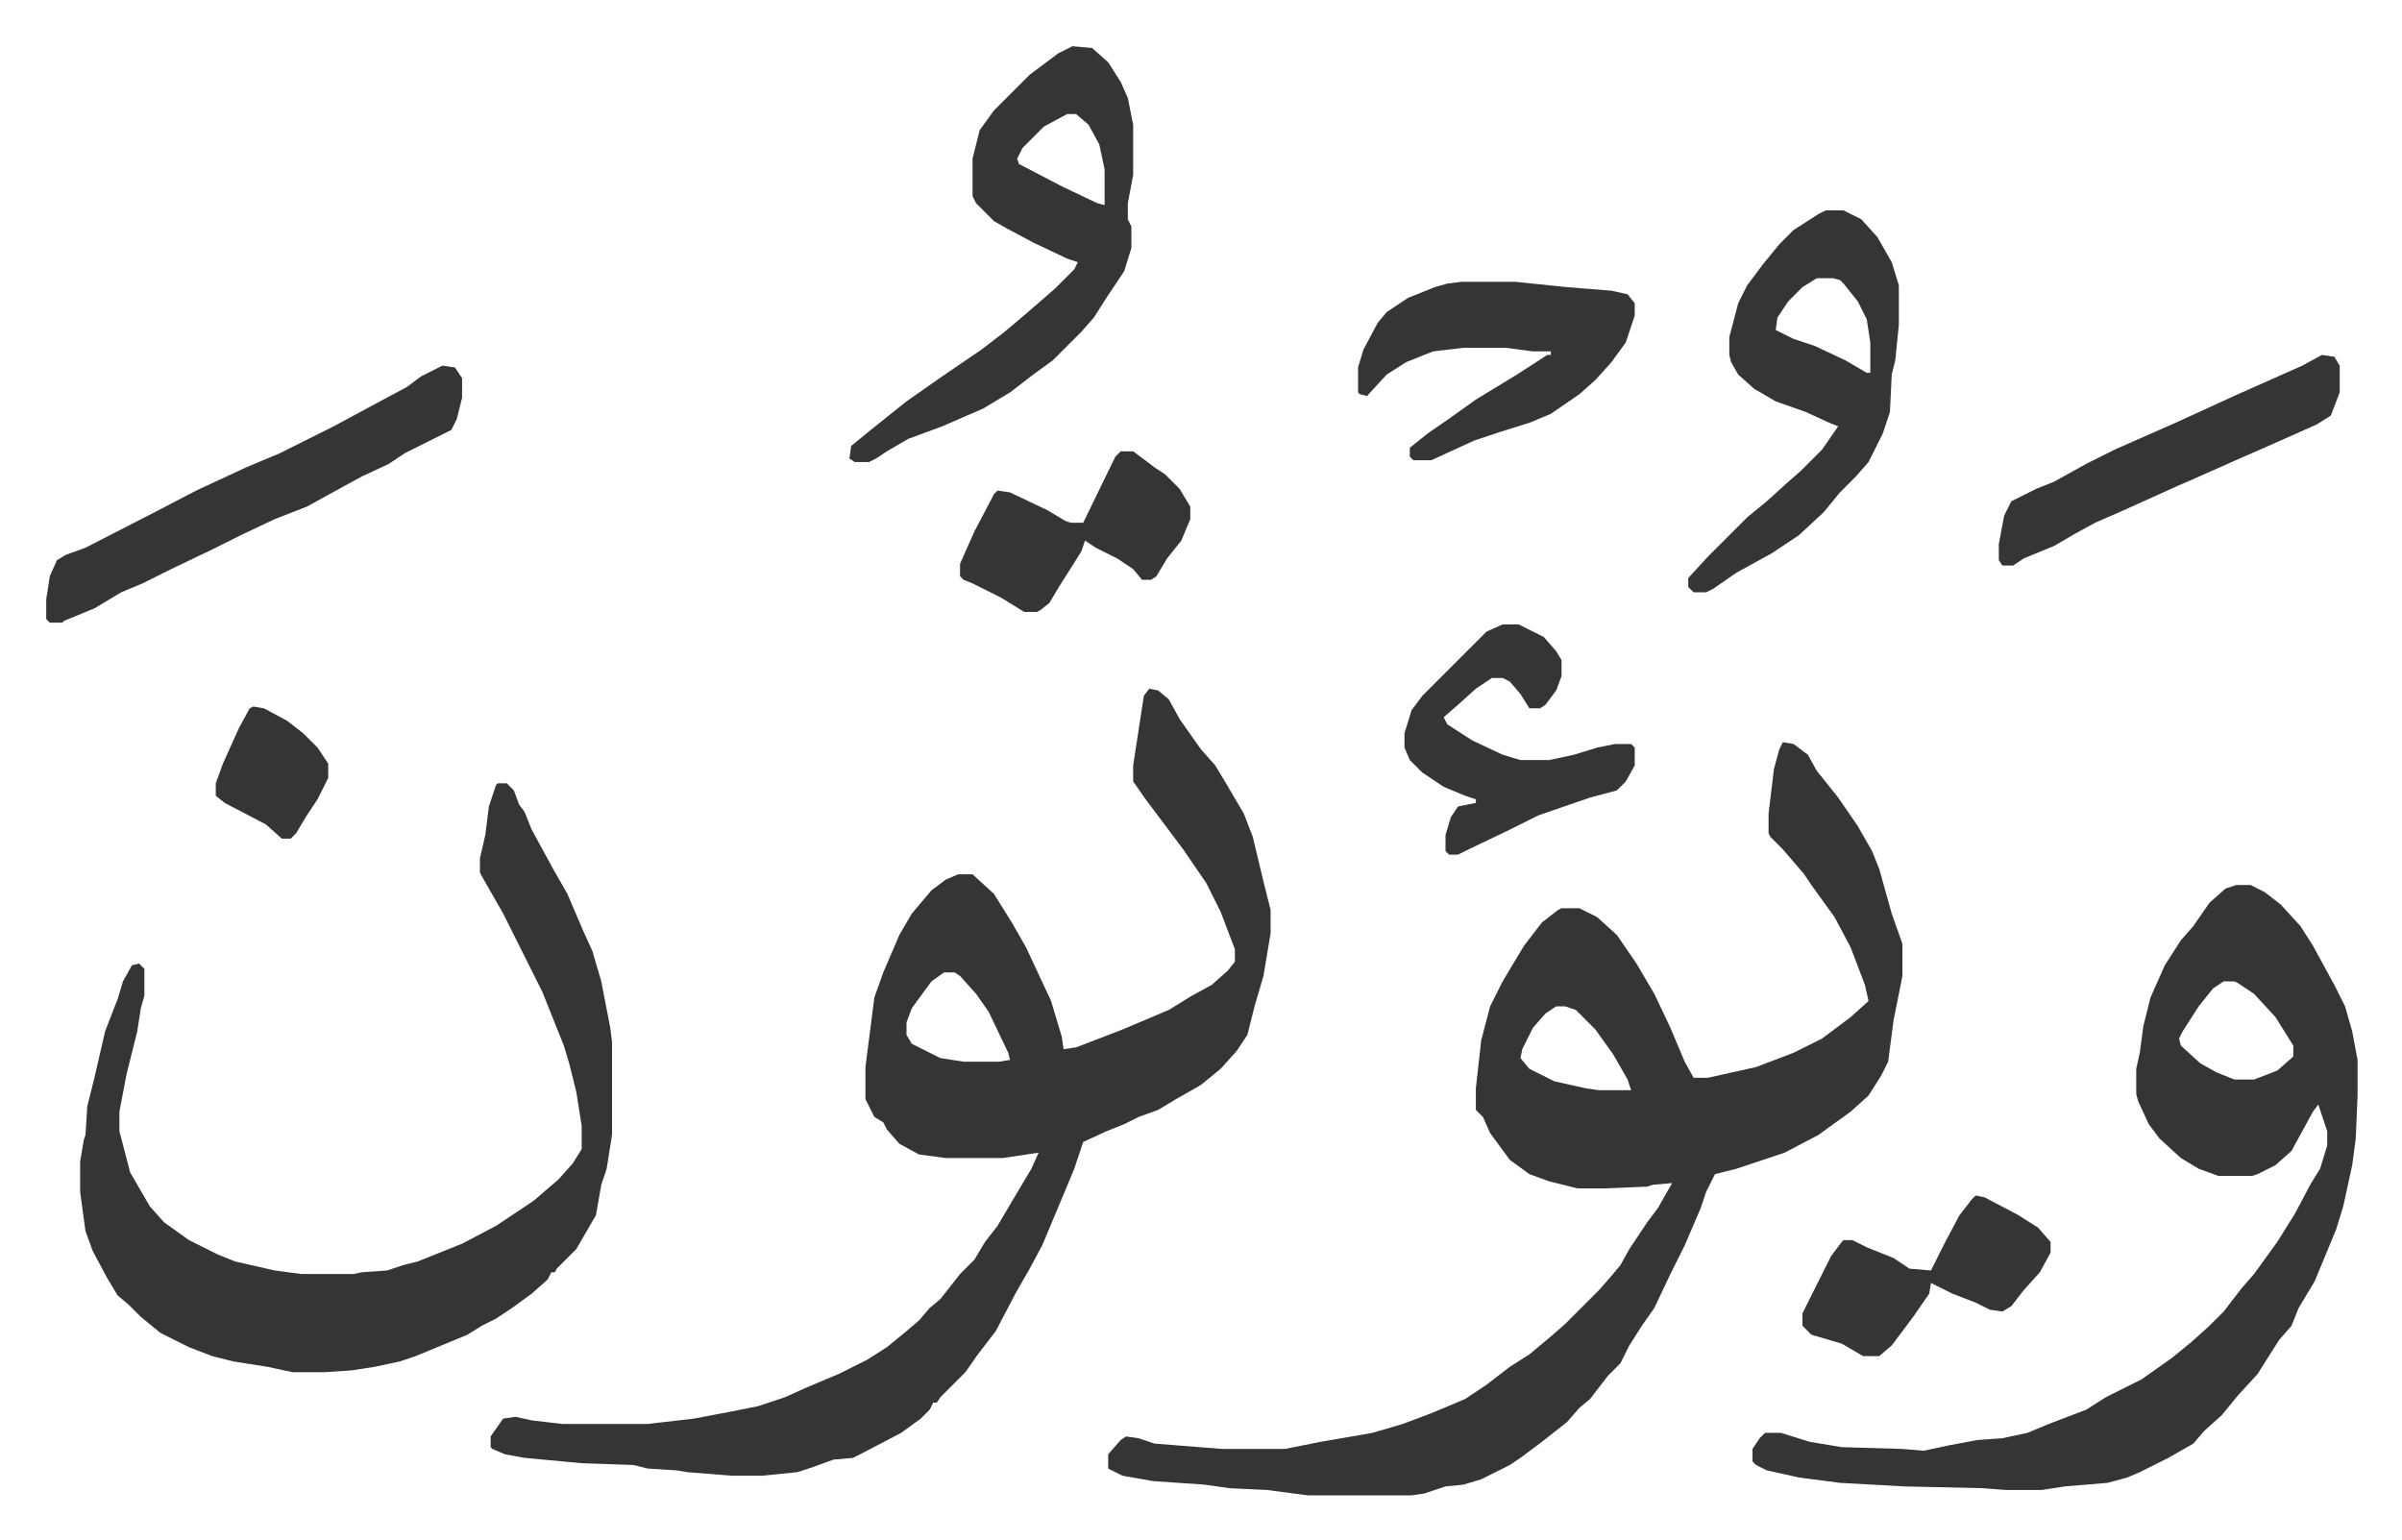
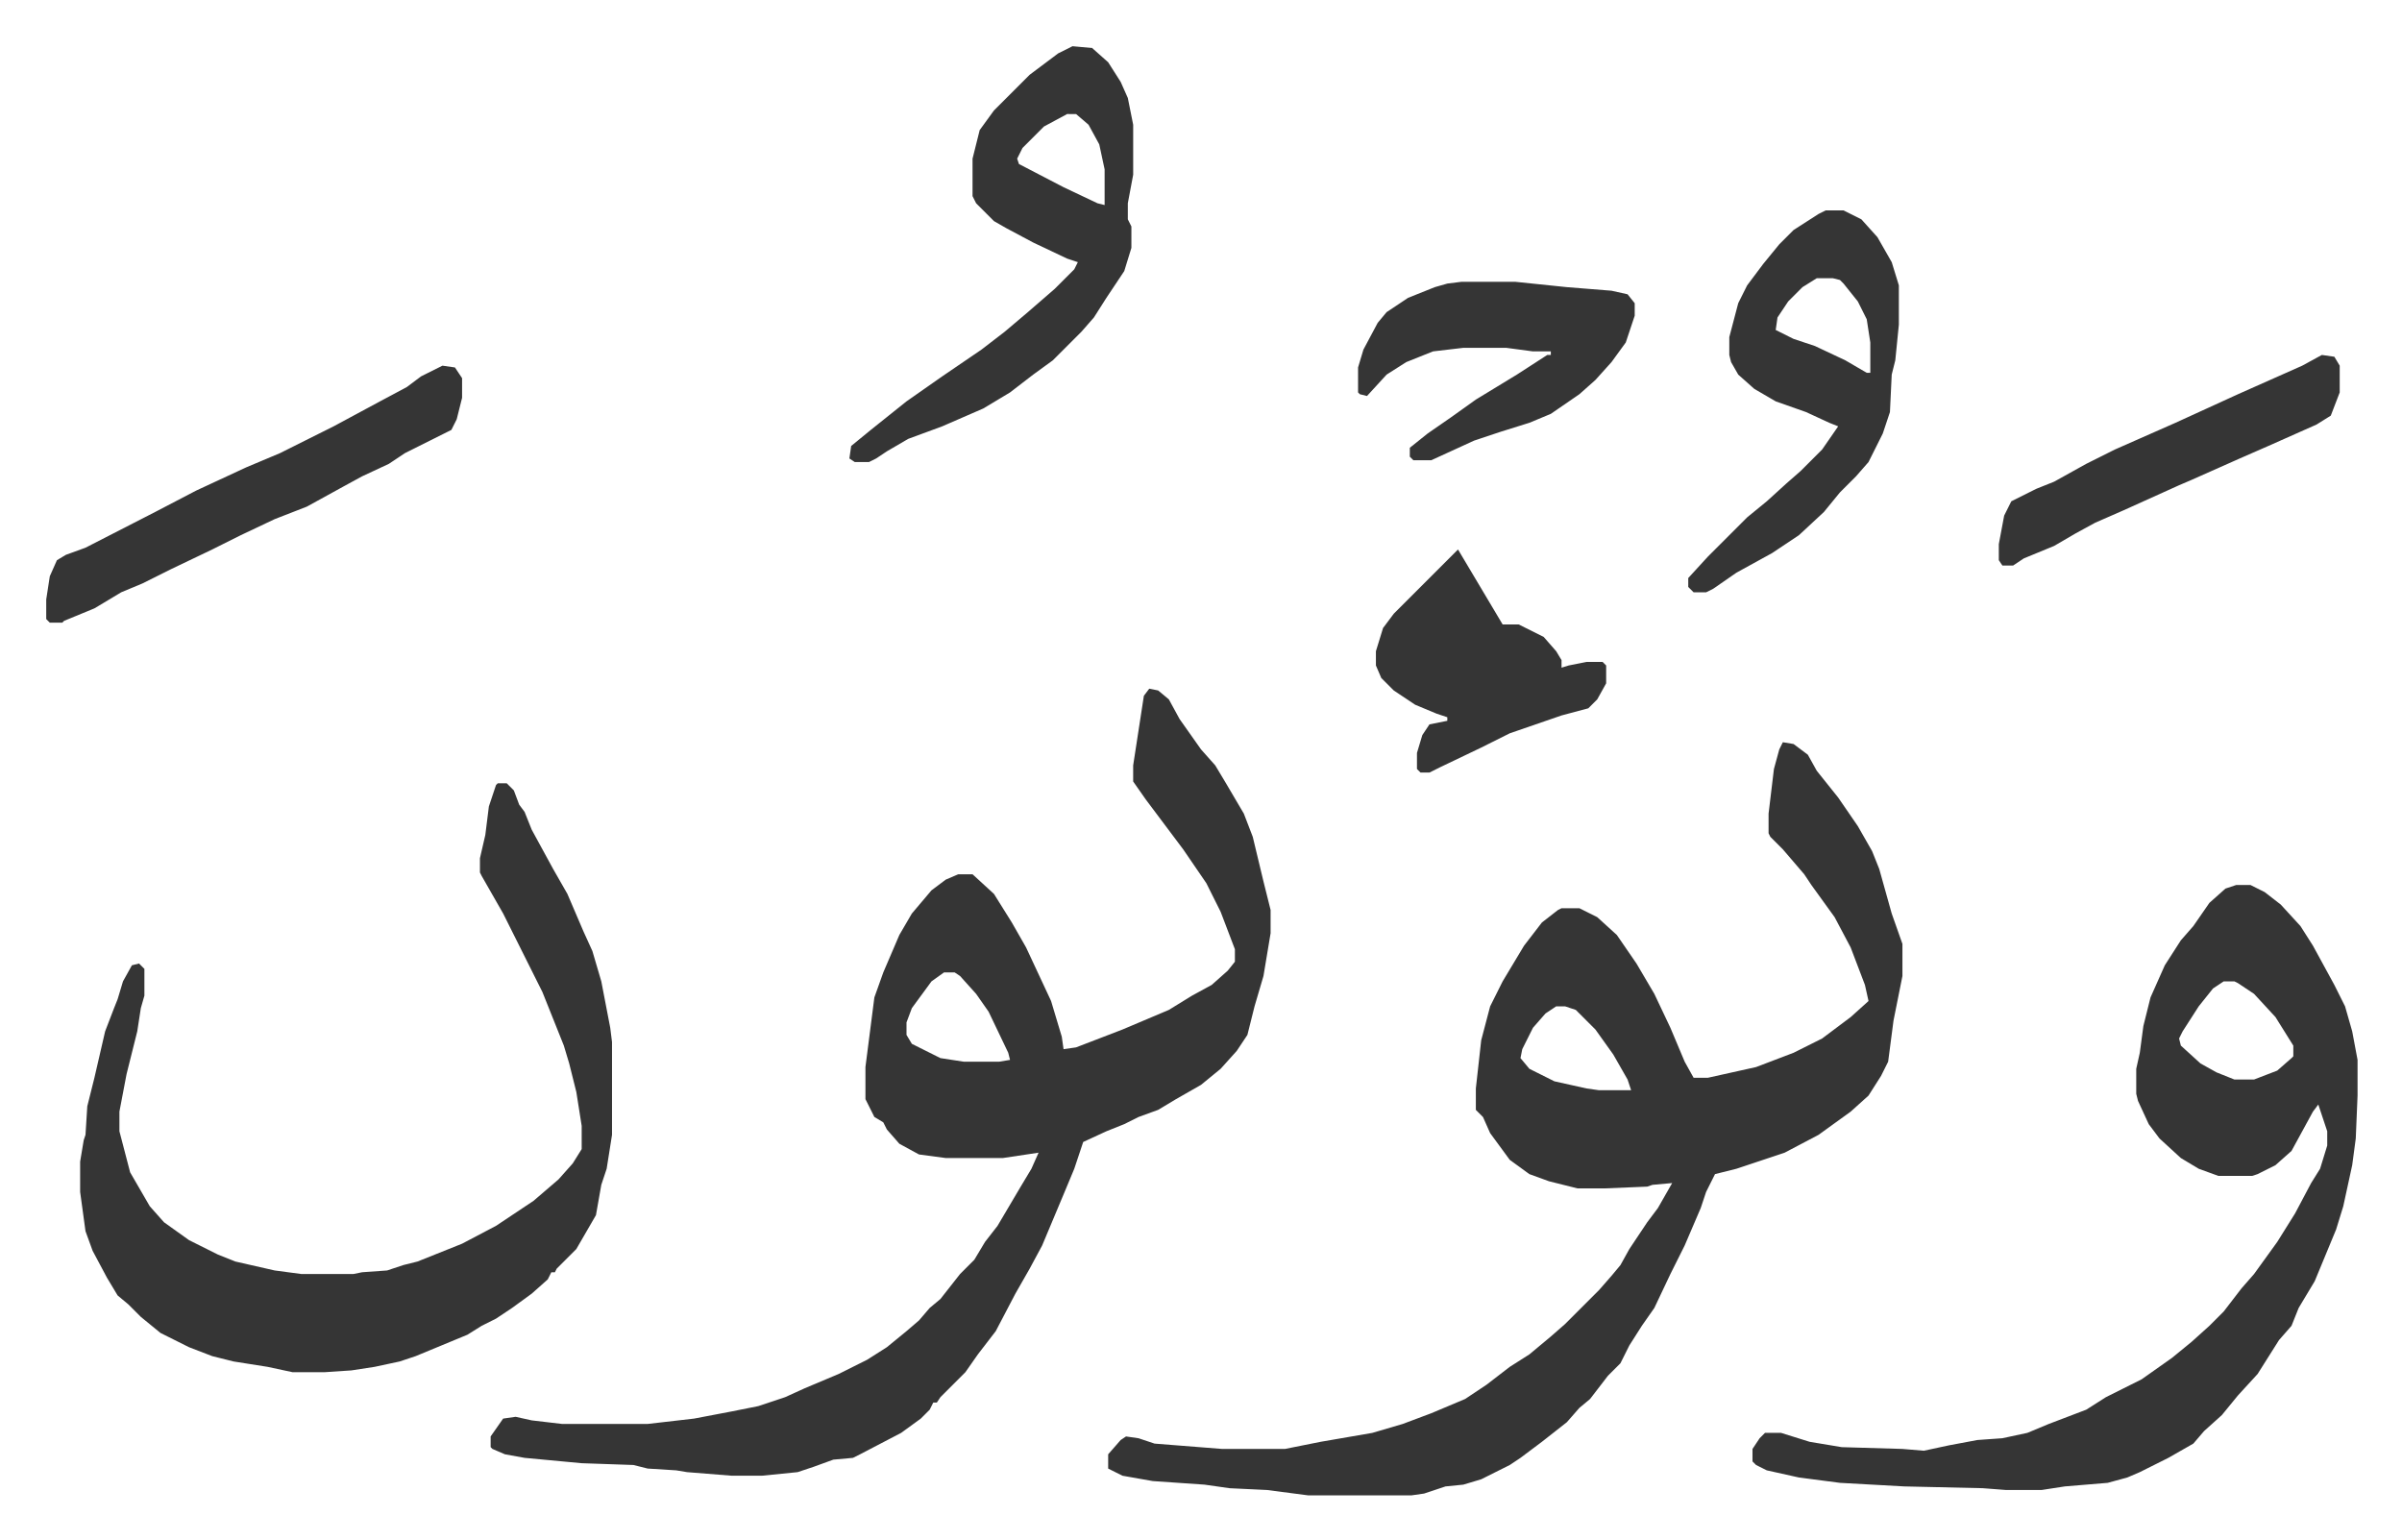
<svg xmlns="http://www.w3.org/2000/svg" viewBox="-25.9 240.1 1345.8 862.8">
-   <path fill="#353535" id="rule_normal" d="m973 656 6 1 8 6 5 9 12 15 11 16 8 14 4 10 7 25 6 17v18l-5 25-3 23-4 8-7 11-10 9-18 13-19 10-27 9-12 3-5 10-3 9-9 21-8 16-9 19-7 10-7 11-5 10-7 7-10 13-6 5-7 8-14 11-12 9-6 4-16 8-10 3-10 1-12 4-7 1h-58l-23-3-21-1-14-2-29-2-17-3-8-4v-8l7-8 3-2 7 1 9 3 38 3h35l20-4 29-5 17-5 16-6 19-8 12-8 13-10 11-7 12-10 8-7 19-19 7-8 5-6 5-9 10-15 6-8 8-14-11 1-3 1-24 1h-15l-16-4-11-4-11-8-11-15-4-9-4-4v-12l3-27 5-19 7-14 12-20 10-13 9-7 2-1h10l10 5 11 10 11 16 10 17 9 19 8 19 5 9h8l27-6 21-8 16-8 16-12 10-9-2-9-8-21-9-17-13-18-4-6-12-14-7-7-1-2v-11l3-25 3-11zM846 804l-6 4-7 8-6 12-1 5 5 6 14 7 18 4 7 1h18l-2-6-8-14-10-14-11-11-6-2zM618 626l5 1 6 5 6 11 12 17 8 9 6 10 10 17 5 13 6 25 4 16v13l-4 24-5 17-4 16-6 9-9 10-11 9-14 8-10 6-11 4-8 4-10 4-13 6-5 15-5 12-13 31-7 13-8 14-11 21-10 13-7 10-14 14-2 3h-2l-2 4-5 5-11 8-23 12-4 2-11 1-11 4-9 3-20 2h-17l-25-2-6-1-16-1-8-2-29-1-32-3-11-2-7-3-1-1v-6l7-10 7-1 9 2 17 2h48l26-3 21-4 15-3 15-5 11-5 19-8 16-8 11-7 11-9 7-6 6-7 6-5 11-14 8-8 6-10 7-9 13-22 6-10 4-9-20 3h-32l-15-2-11-6-7-8-2-4-5-3-5-10v-18l5-39 5-14 9-21 7-12 11-13 8-6 7-3h8l12 11 10 16 8 14 14 30 6 20 1 7 7-1 13-5 13-5 26-11 13-8 11-6 9-8 4-5v-7l-8-21-8-16-13-19-9-12-12-16-7-10v-9l6-39zM503 785l-7 5-11 15-3 8v7l3 5 16 8 13 2h20l6-1-1-4-11-23-7-10-9-10-3-2zm724-49h8l8 4 9 7 11 12 7 11 12 22 6 12 4 14 3 16v20l-1 24-2 15-5 23-4 13-12 29-9 15-4 10-7 8-12 19-11 12-9 11-10 9-6 7-14 8-16 8-7 3-11 3-24 2-13 2h-20l-13-1-44-1-36-2-23-3-18-4-6-3-2-2v-7l4-6 3-3h9l16 5 18 3 34 1 12 1 14-3 16-3 14-1 14-3 12-5 21-8 11-7 20-10 17-12 11-9 10-9 8-8 10-13 7-8 13-18 10-16 9-17 5-8 4-13v-8l-5-15-3 4-12 22-9 8-10 5-3 1h-19l-11-4-10-6-12-11-6-8-6-13-1-4v-14l2-9 2-15 4-16 8-18 9-14 7-8 9-13 9-8zm-7 54-6 4-8 10-9 14-2 4 1 4 11 10 9 5 10 4h11l13-5 8-7 1-1v-6l-10-16-12-13-9-6-2-1zM253 679h5l4 4 3 8 3 4 4 10 12 22 8 14 9 21 5 11 5 17 5 26 1 8v52l-3 19-3 9-3 17-11 19-11 11-1 2h-2l-2 4-9 8-11 8-9 6-8 4-8 5-29 12-9 3-14 3-13 2-15 1h-18l-14-3-19-3-12-3-13-5-16-8-11-9-7-7-6-5-6-10-8-15-4-11-3-22v-17l2-12 1-3 1-16 4-16 6-26 5-13 2-5 3-10 5-9 4-1 3 3v15l-2 7-2 13-6 24-4 21v11l6 23 11 19 8 9 14 10 16 8 10 4 22 5 15 2h29l5-1 14-1 9-3 8-2 25-10 19-10 21-14 14-12 8-9 5-8v-13l-3-19-4-16-3-10-4-10-8-20-22-44-12-21-1-2v-8l3-13 2-16 4-12zm322-413 11 1 9 8 7 11 4 9 3 15v28l-3 16v9l2 4v12l-4 13-10 15-7 11-7 8-5 5-11 11-11 8-13 10-15 9-23 10-19 7-12 7-6 4-4 2h-8l-3-2 1-7 11-9 10-8 10-8 20-14 22-15 13-10 13-11 15-13 11-11 2-4-6-2-19-9-15-8-7-4-10-10-2-4v-21l4-16 8-11 20-20 16-12zm-3 38-13 7-12 12-3 6 1 3 25 13 19 9 4 1v-20l-3-14-6-11-7-6zm425 54h10l10 5 9 10 8 14 4 13v22l-2 20-2 8-1 21-4 12-8 16-7 8-9 9-9 11-14 13-15 10-20 11-13 9-4 2h-7l-3-3v-5l11-12 22-22 11-9 11-10 8-7 12-12 9-13-5-2-13-6-17-6-12-7-9-8-4-7-1-4v-10l5-19 5-10 9-12 9-11 8-8 14-9zm-5 38-8 5-8 8-6 9-1 7 10 5 12 4 17 8 12 7h2v-17l-2-13-5-10-8-10-2-2-4-1zm-770 49 7 1 4 6v11l-3 12-3 6-10 5-16 8-9 6-15 7-11 6-20 11-18 7-19 9-16 8-23 11-16 8-12 5-15 9-17 7-1 1H2l-2-2v-11l2-13 4-9 5-3 11-4 39-20 23-12 28-13 19-8 14-7 16-8 26-14 15-8 8-6zm571-47h30l29 3 25 2 9 2 4 5v7l-5 15-8 11-9 10-9 8-16 11-12 5-16 5-15 5-24 11h-10l-2-2v-5l10-8 13-9 14-10 23-14 17-11h2v-2h-10l-15-2h-24l-17 2-15 6-11 7-11 12-4-1-1-1v-14l3-10 8-15 5-6 12-8 15-6 7-2zm23 192h9l14 7 7 8 3 5v9l-3 8-6 8-3 2h-6l-5-8-6-7-4-2h-6l-9 6-10 9-8 7 2 4 14 9 17 8 10 3h16l14-3 13-4 10-2h9l2 2v10l-5 9-5 5-15 4-29 10-16 8-23 11-6 3h-5l-2-2v-9l3-10 4-6 10-2v-2l-6-2-12-5-12-8-7-7-3-7v-8l4-13 6-8 36-36zm459-151 7 1 3 5v15l-5 13-8 5-27 12-16 7-27 12-7 3-31 14-16 7-11 6-12 7-17 7-6 4h-6l-2-3v-9l3-16 4-8 14-7 10-4 18-10 16-8 34-15 35-16 36-16z" />
-   <path fill="#353535" id="rule_normal" d="m1081 910 5 1 19 10 11 7 7 8v6l-6 11-9 10-7 9-5 3-7-1-8-4-13-5-12-6-1 6-9 13-12 16-7 6h-9l-12-7-17-5-5-5v-7l8-16 8-16 6-8 1-1h5l8 4 15 6 9 6 12 1 8-16 8-15 7-9zM602 493h7l12 9 6 4 8 8 6 10v7l-5 12-8 10-6 10-3 2h-5l-5-6-9-6-12-6-6-4-2 6-5 8-7 11-6 10-5 4-2 1h-7l-13-8-16-8-5-2-2-2v-7l8-18 11-21 2-2 7 1 21 10 10 6 3 1h7l18-37zM116 636l6 1 13 7 9 7 8 8 6 9v8l-6 12-6 9-6 10-3 3h-5l-9-8-23-12-5-4v-7l4-11 9-20 6-11z" />
+   <path fill="#353535" id="rule_normal" d="m973 656 6 1 8 6 5 9 12 15 11 16 8 14 4 10 7 25 6 17v18l-5 25-3 23-4 8-7 11-10 9-18 13-19 10-27 9-12 3-5 10-3 9-9 21-8 16-9 19-7 10-7 11-5 10-7 7-10 13-6 5-7 8-14 11-12 9-6 4-16 8-10 3-10 1-12 4-7 1h-58l-23-3-21-1-14-2-29-2-17-3-8-4v-8l7-8 3-2 7 1 9 3 38 3h35l20-4 29-5 17-5 16-6 19-8 12-8 13-10 11-7 12-10 8-7 19-19 7-8 5-6 5-9 10-15 6-8 8-14-11 1-3 1-24 1h-15l-16-4-11-4-11-8-11-15-4-9-4-4v-12l3-27 5-19 7-14 12-20 10-13 9-7 2-1h10l10 5 11 10 11 16 10 17 9 19 8 19 5 9h8l27-6 21-8 16-8 16-12 10-9-2-9-8-21-9-17-13-18-4-6-12-14-7-7-1-2v-11l3-25 3-11zM846 804l-6 4-7 8-6 12-1 5 5 6 14 7 18 4 7 1h18l-2-6-8-14-10-14-11-11-6-2zM618 626l5 1 6 5 6 11 12 17 8 9 6 10 10 17 5 13 6 25 4 16v13l-4 24-5 17-4 16-6 9-9 10-11 9-14 8-10 6-11 4-8 4-10 4-13 6-5 15-5 12-13 31-7 13-8 14-11 21-10 13-7 10-14 14-2 3h-2l-2 4-5 5-11 8-23 12-4 2-11 1-11 4-9 3-20 2h-17l-25-2-6-1-16-1-8-2-29-1-32-3-11-2-7-3-1-1v-6l7-10 7-1 9 2 17 2h48l26-3 21-4 15-3 15-5 11-5 19-8 16-8 11-7 11-9 7-6 6-7 6-5 11-14 8-8 6-10 7-9 13-22 6-10 4-9-20 3h-32l-15-2-11-6-7-8-2-4-5-3-5-10v-18l5-39 5-14 9-21 7-12 11-13 8-6 7-3h8l12 11 10 16 8 14 14 30 6 20 1 7 7-1 13-5 13-5 26-11 13-8 11-6 9-8 4-5v-7l-8-21-8-16-13-19-9-12-12-16-7-10v-9l6-39zM503 785l-7 5-11 15-3 8v7l3 5 16 8 13 2h20l6-1-1-4-11-23-7-10-9-10-3-2zm724-49h8l8 4 9 7 11 12 7 11 12 22 6 12 4 14 3 16v20l-1 24-2 15-5 23-4 13-12 29-9 15-4 10-7 8-12 19-11 12-9 11-10 9-6 7-14 8-16 8-7 3-11 3-24 2-13 2h-20l-13-1-44-1-36-2-23-3-18-4-6-3-2-2v-7l4-6 3-3h9l16 5 18 3 34 1 12 1 14-3 16-3 14-1 14-3 12-5 21-8 11-7 20-10 17-12 11-9 10-9 8-8 10-13 7-8 13-18 10-16 9-17 5-8 4-13v-8l-5-15-3 4-12 22-9 8-10 5-3 1h-19l-11-4-10-6-12-11-6-8-6-13-1-4v-14l2-9 2-15 4-16 8-18 9-14 7-8 9-13 9-8zm-7 54-6 4-8 10-9 14-2 4 1 4 11 10 9 5 10 4h11l13-5 8-7 1-1v-6l-10-16-12-13-9-6-2-1zM253 679h5l4 4 3 8 3 4 4 10 12 22 8 14 9 21 5 11 5 17 5 26 1 8v52l-3 19-3 9-3 17-11 19-11 11-1 2h-2l-2 4-9 8-11 8-9 6-8 4-8 5-29 12-9 3-14 3-13 2-15 1h-18l-14-3-19-3-12-3-13-5-16-8-11-9-7-7-6-5-6-10-8-15-4-11-3-22v-17l2-12 1-3 1-16 4-16 6-26 5-13 2-5 3-10 5-9 4-1 3 3v15l-2 7-2 13-6 24-4 21v11l6 23 11 19 8 9 14 10 16 8 10 4 22 5 15 2h29l5-1 14-1 9-3 8-2 25-10 19-10 21-14 14-12 8-9 5-8v-13l-3-19-4-16-3-10-4-10-8-20-22-44-12-21-1-2v-8l3-13 2-16 4-12zm322-413 11 1 9 8 7 11 4 9 3 15v28l-3 16v9l2 4v12l-4 13-10 15-7 11-7 8-5 5-11 11-11 8-13 10-15 9-23 10-19 7-12 7-6 4-4 2h-8l-3-2 1-7 11-9 10-8 10-8 20-14 22-15 13-10 13-11 15-13 11-11 2-4-6-2-19-9-15-8-7-4-10-10-2-4v-21l4-16 8-11 20-20 16-12zm-3 38-13 7-12 12-3 6 1 3 25 13 19 9 4 1v-20l-3-14-6-11-7-6zm425 54h10l10 5 9 10 8 14 4 13v22l-2 20-2 8-1 21-4 12-8 16-7 8-9 9-9 11-14 13-15 10-20 11-13 9-4 2h-7l-3-3v-5l11-12 22-22 11-9 11-10 8-7 12-12 9-13-5-2-13-6-17-6-12-7-9-8-4-7-1-4v-10l5-19 5-10 9-12 9-11 8-8 14-9zm-5 38-8 5-8 8-6 9-1 7 10 5 12 4 17 8 12 7h2v-17l-2-13-5-10-8-10-2-2-4-1zm-770 49 7 1 4 6v11l-3 12-3 6-10 5-16 8-9 6-15 7-11 6-20 11-18 7-19 9-16 8-23 11-16 8-12 5-15 9-17 7-1 1H2l-2-2v-11l2-13 4-9 5-3 11-4 39-20 23-12 28-13 19-8 14-7 16-8 26-14 15-8 8-6zm571-47h30l29 3 25 2 9 2 4 5v7l-5 15-8 11-9 10-9 8-16 11-12 5-16 5-15 5-24 11h-10l-2-2v-5l10-8 13-9 14-10 23-14 17-11h2v-2h-10l-15-2h-24l-17 2-15 6-11 7-11 12-4-1-1-1v-14l3-10 8-15 5-6 12-8 15-6 7-2zm23 192h9l14 7 7 8 3 5v9l-3 8-6 8-3 2h-6l-5-8-6-7-4-2h-6h16l14-3 13-4 10-2h9l2 2v10l-5 9-5 5-15 4-29 10-16 8-23 11-6 3h-5l-2-2v-9l3-10 4-6 10-2v-2l-6-2-12-5-12-8-7-7-3-7v-8l4-13 6-8 36-36zm459-151 7 1 3 5v15l-5 13-8 5-27 12-16 7-27 12-7 3-31 14-16 7-11 6-12 7-17 7-6 4h-6l-2-3v-9l3-16 4-8 14-7 10-4 18-10 16-8 34-15 35-16 36-16z" />
</svg>